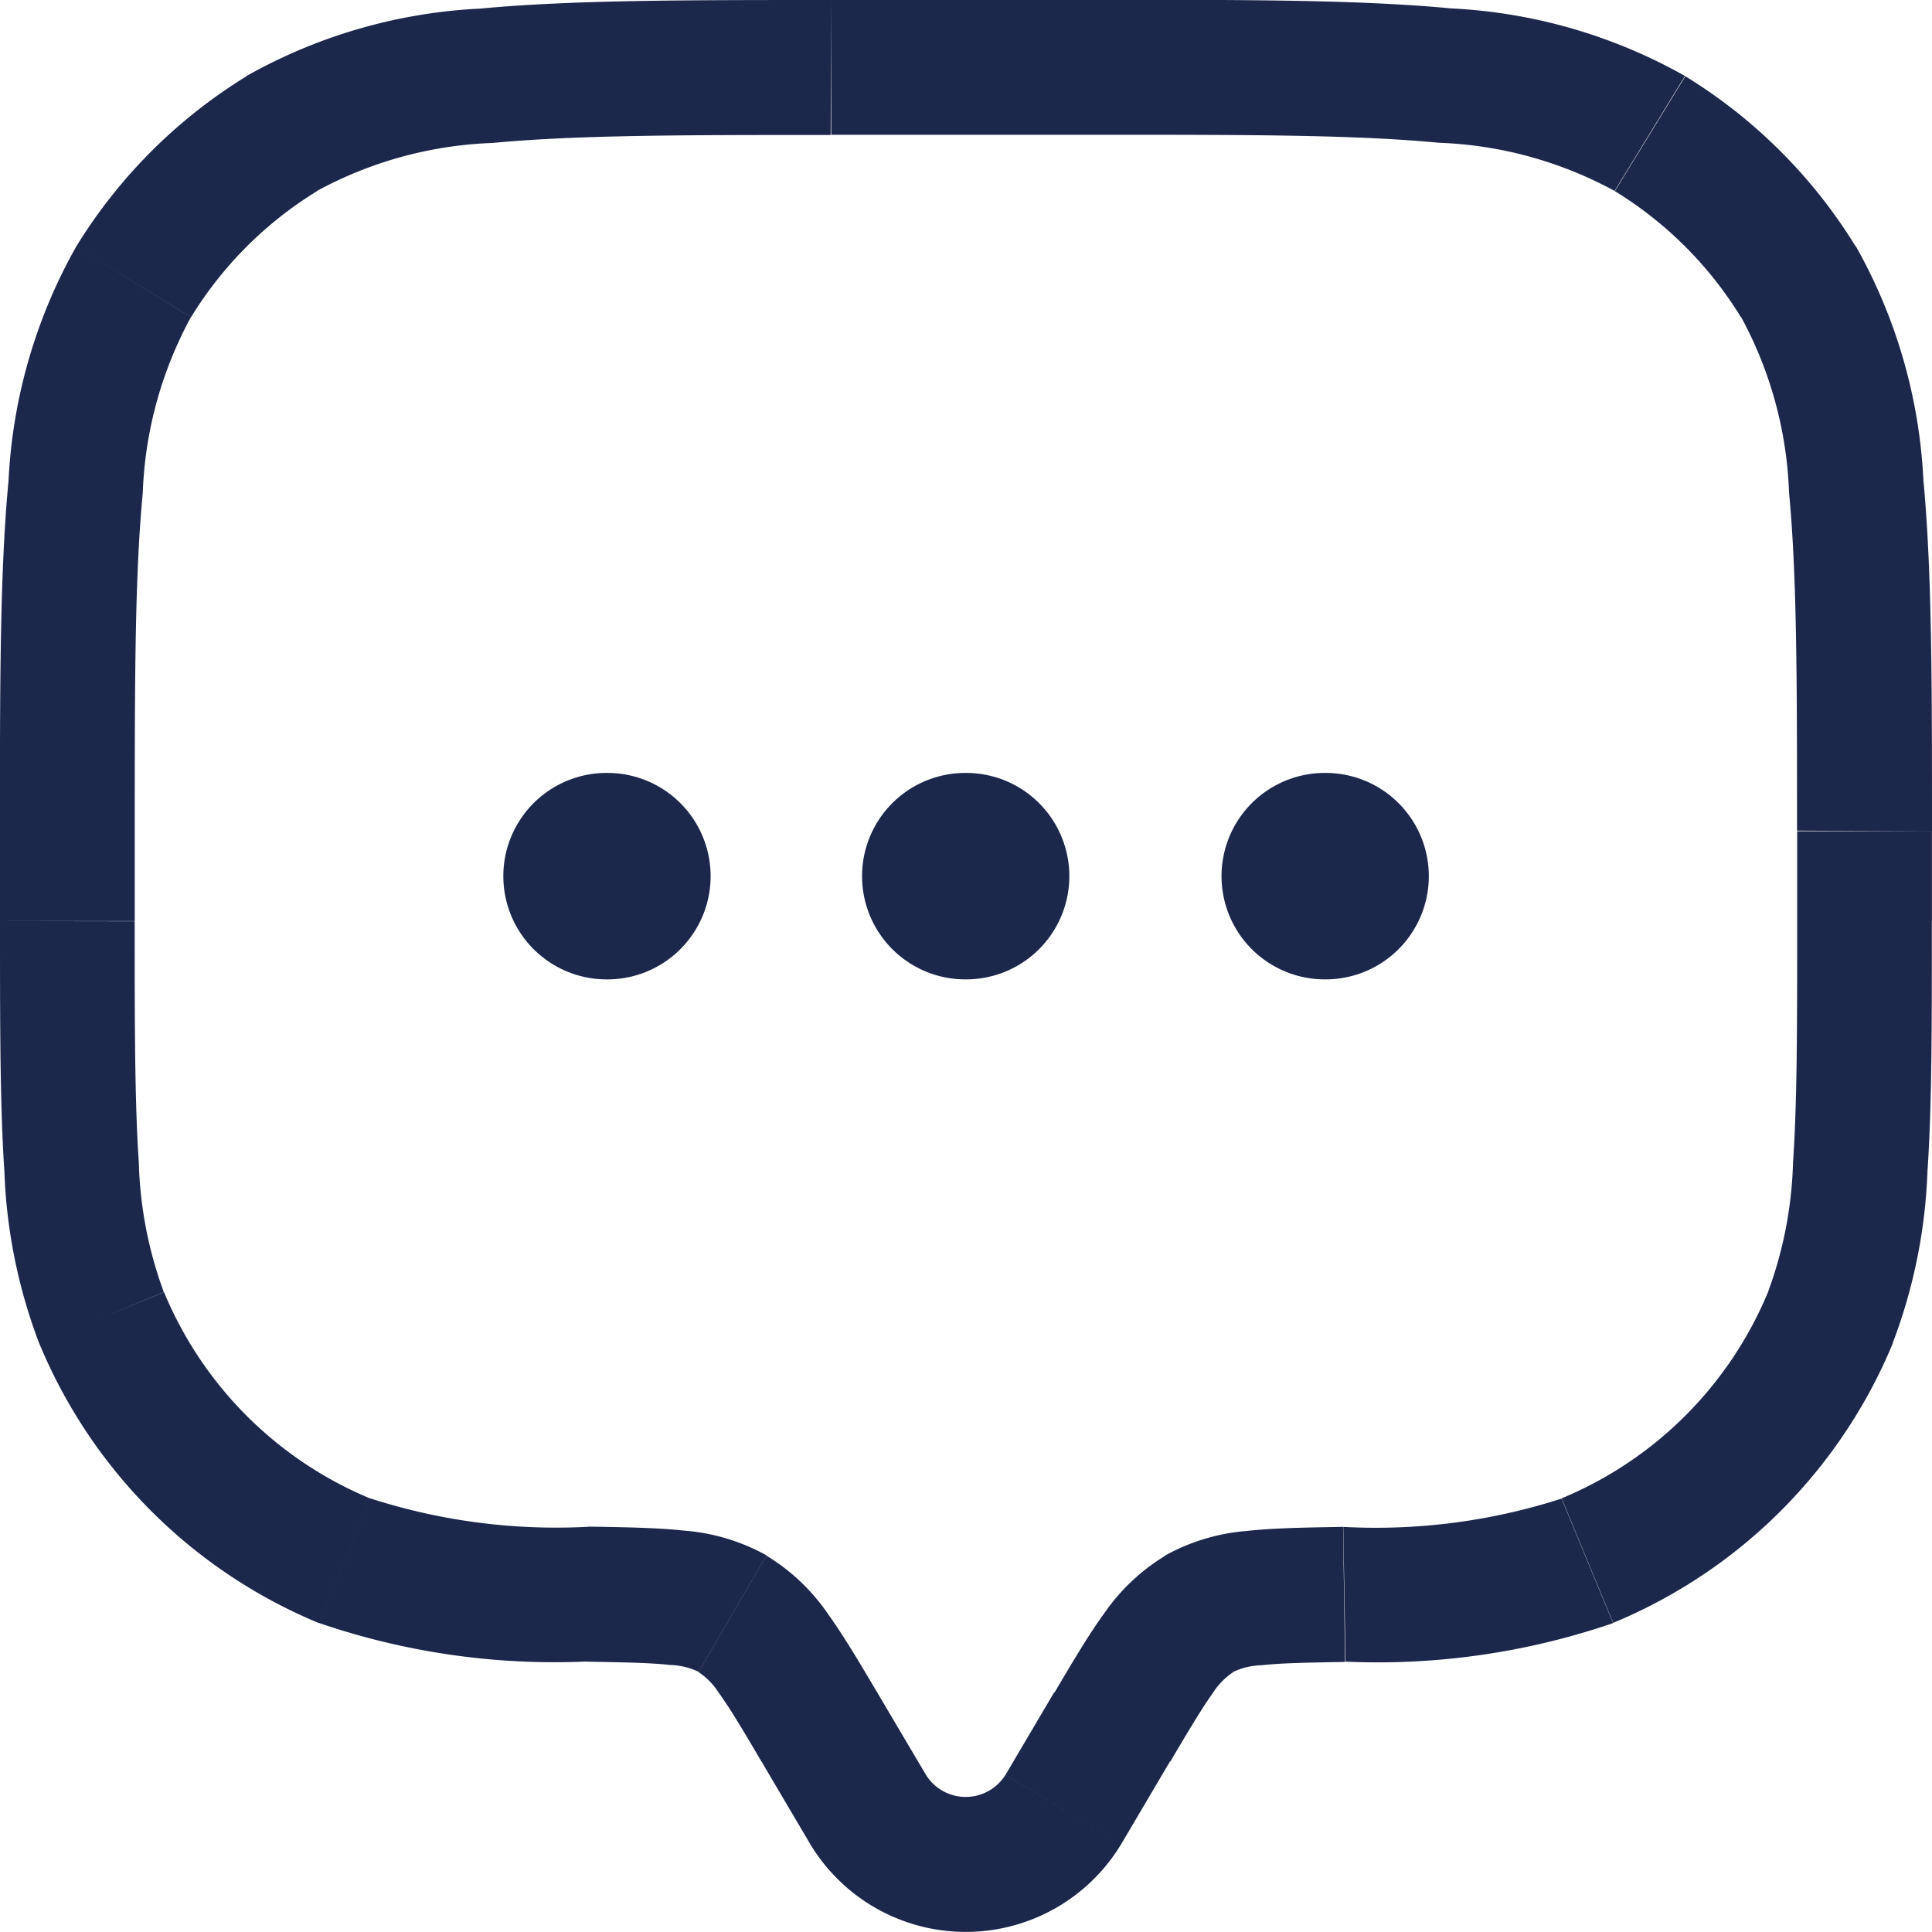
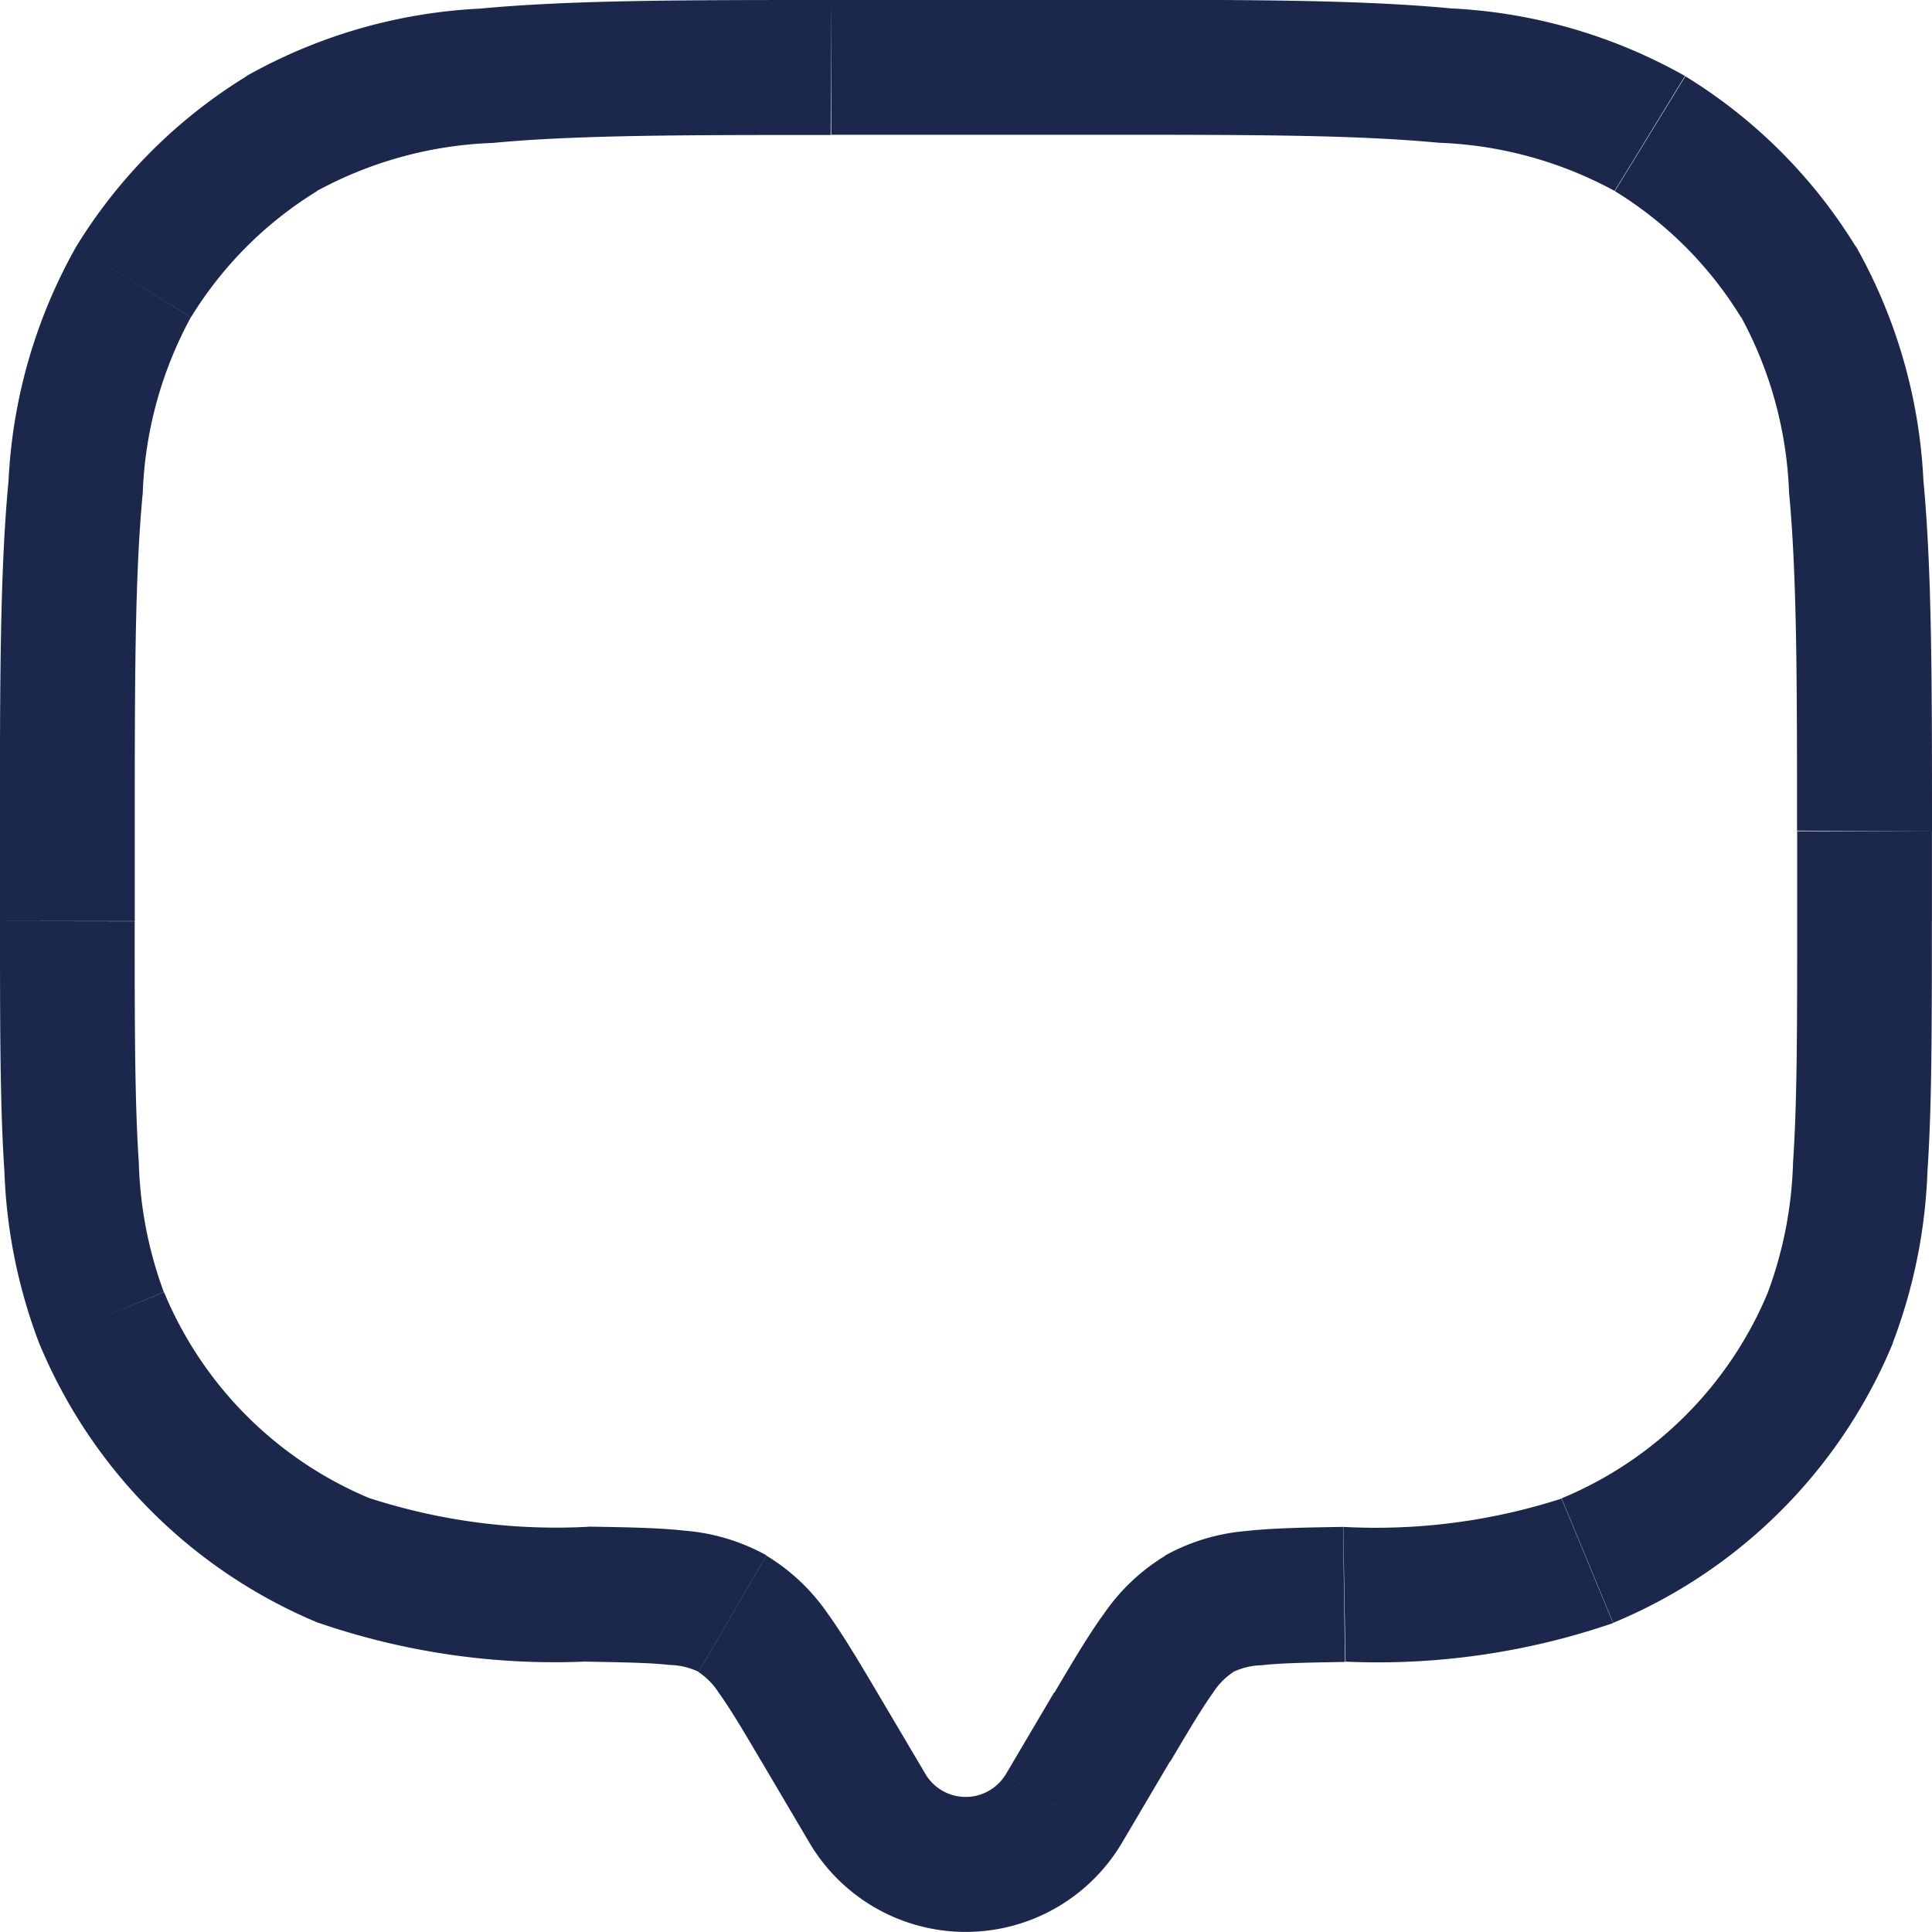
<svg xmlns="http://www.w3.org/2000/svg" width="28.071" height="28.071" viewBox="0 0 28.071 28.071">
  <g id="chat-dots-svgrepo-com" transform="translate(-1.25 -1.25)">
    <path id="Path_103206" data-name="Path 103206" d="M16.7,27.542l.843.5Zm.708-1.2-.843-.5Zm-4.253,0-.843.5h0Zm.708,1.2.843-.5ZM2.726,20.395l.9-.375h0Zm7.062,4.019-.017.979Zm-3.529-.486-.375.9h0Zm21.586-3.533.9.375h0Zm-7.062,4.019-.017-.979Zm3.529-.486.375.9h0Zm.913-20.737-.512.835ZM27.38,5.346l.835-.512h0ZM5.346,3.191l-.512-.835h0ZM3.191,5.346l-.835-.512h0Zm8.7,19.352.492-.846h0Zm5.652,3.342.708-1.2-1.685-1-.708,1.2Zm-5.231-1.2.708,1.2,1.685-1L14,25.848Zm3.545.2a.68.68,0,0,1-1.152,0l-1.685,1a2.638,2.638,0,0,0,4.523,0ZM13.327,3.208h3.917V1.25H13.327ZM27.362,13.327v1.306h1.958V13.327ZM3.208,14.633V13.327H1.25v1.306Zm-1.958,0c0,1.507,0,2.687.064,3.639a7.776,7.776,0,0,0,.507,2.5l1.809-.749a5.882,5.882,0,0,1-.363-1.882c-.059-.869-.06-1.971-.06-3.505Zm8.555,8.8a8.791,8.791,0,0,1-3.171-.411l-.749,1.809a10.548,10.548,0,0,0,3.887.56ZM1.821,20.77a7.507,7.507,0,0,0,4.063,4.063l.749-1.809a5.549,5.549,0,0,1-3-3Zm25.541-6.137c0,1.534,0,2.636-.06,3.505a5.884,5.884,0,0,1-.363,1.882l1.809.749a7.775,7.775,0,0,0,.507-2.5c.065-.951.064-2.131.064-3.639ZM20.8,25.393a10.548,10.548,0,0,0,3.887-.56l-.749-1.809a8.791,8.791,0,0,1-3.171.411ZM26.94,20.02a5.549,5.549,0,0,1-3,3l.749,1.809a7.508,7.508,0,0,0,4.063-4.063Zm-9.7-16.812c2.156,0,3.7,0,4.912.116a5.768,5.768,0,0,1,2.557.7l1.023-1.67a7.67,7.67,0,0,0-3.4-.982c-1.322-.126-2.979-.125-5.1-.125ZM29.321,13.327c0-2.118,0-3.775-.125-5.1a7.67,7.67,0,0,0-.982-3.4l-1.67,1.023a5.768,5.768,0,0,1,.7,2.557c.115,1.208.116,2.756.116,4.912Zm-4.608-9.3a5.548,5.548,0,0,1,1.832,1.832l1.67-1.023a7.507,7.507,0,0,0-2.478-2.478ZM13.327,1.25c-2.118,0-3.775,0-5.1.125a7.669,7.669,0,0,0-3.4.982l1.023,1.67a5.768,5.768,0,0,1,2.557-.7c1.208-.115,2.756-.116,4.912-.116ZM3.208,13.327c0-2.156,0-3.7.116-4.912a5.768,5.768,0,0,1,.7-2.557L2.356,4.835a7.669,7.669,0,0,0-.982,3.4c-.126,1.322-.125,2.979-.125,5.1ZM4.835,2.356A7.507,7.507,0,0,0,2.356,4.835l1.67,1.023A5.549,5.549,0,0,1,5.858,4.026ZM14,25.848c-.265-.448-.5-.843-.724-1.154a2.91,2.91,0,0,0-.891-.842L11.4,25.545a1,1,0,0,1,.293.3c.158.218.338.518.621,1Zm-4.23-.455c.573.01.936.017,1.213.048a1.028,1.028,0,0,1,.418.1l.985-1.693a2.929,2.929,0,0,0-1.187-.358c-.389-.043-.858-.05-1.4-.059Zm8.483,1.453c.284-.48.463-.78.621-1a1,1,0,0,1,.293-.3l-.985-1.693a2.909,2.909,0,0,0-.891.842c-.226.31-.459.706-.724,1.154Zm2.511-3.411c-.537.009-1.007.016-1.4.059a2.93,2.93,0,0,0-1.187.358l.985,1.693a1.029,1.029,0,0,1,.418-.1c.277-.031.64-.038,1.213-.048Z" fill="#1c274c" />
-     <path id="Path_103207" data-name="Path 103207" d="M8,11h.012m5.2,0h.012m5.211,0h.012" transform="translate(2.063 2.98)" fill="none" stroke="#1c274c" stroke-linecap="round" stroke-linejoin="round" stroke-width="3" />
  </g>
</svg>